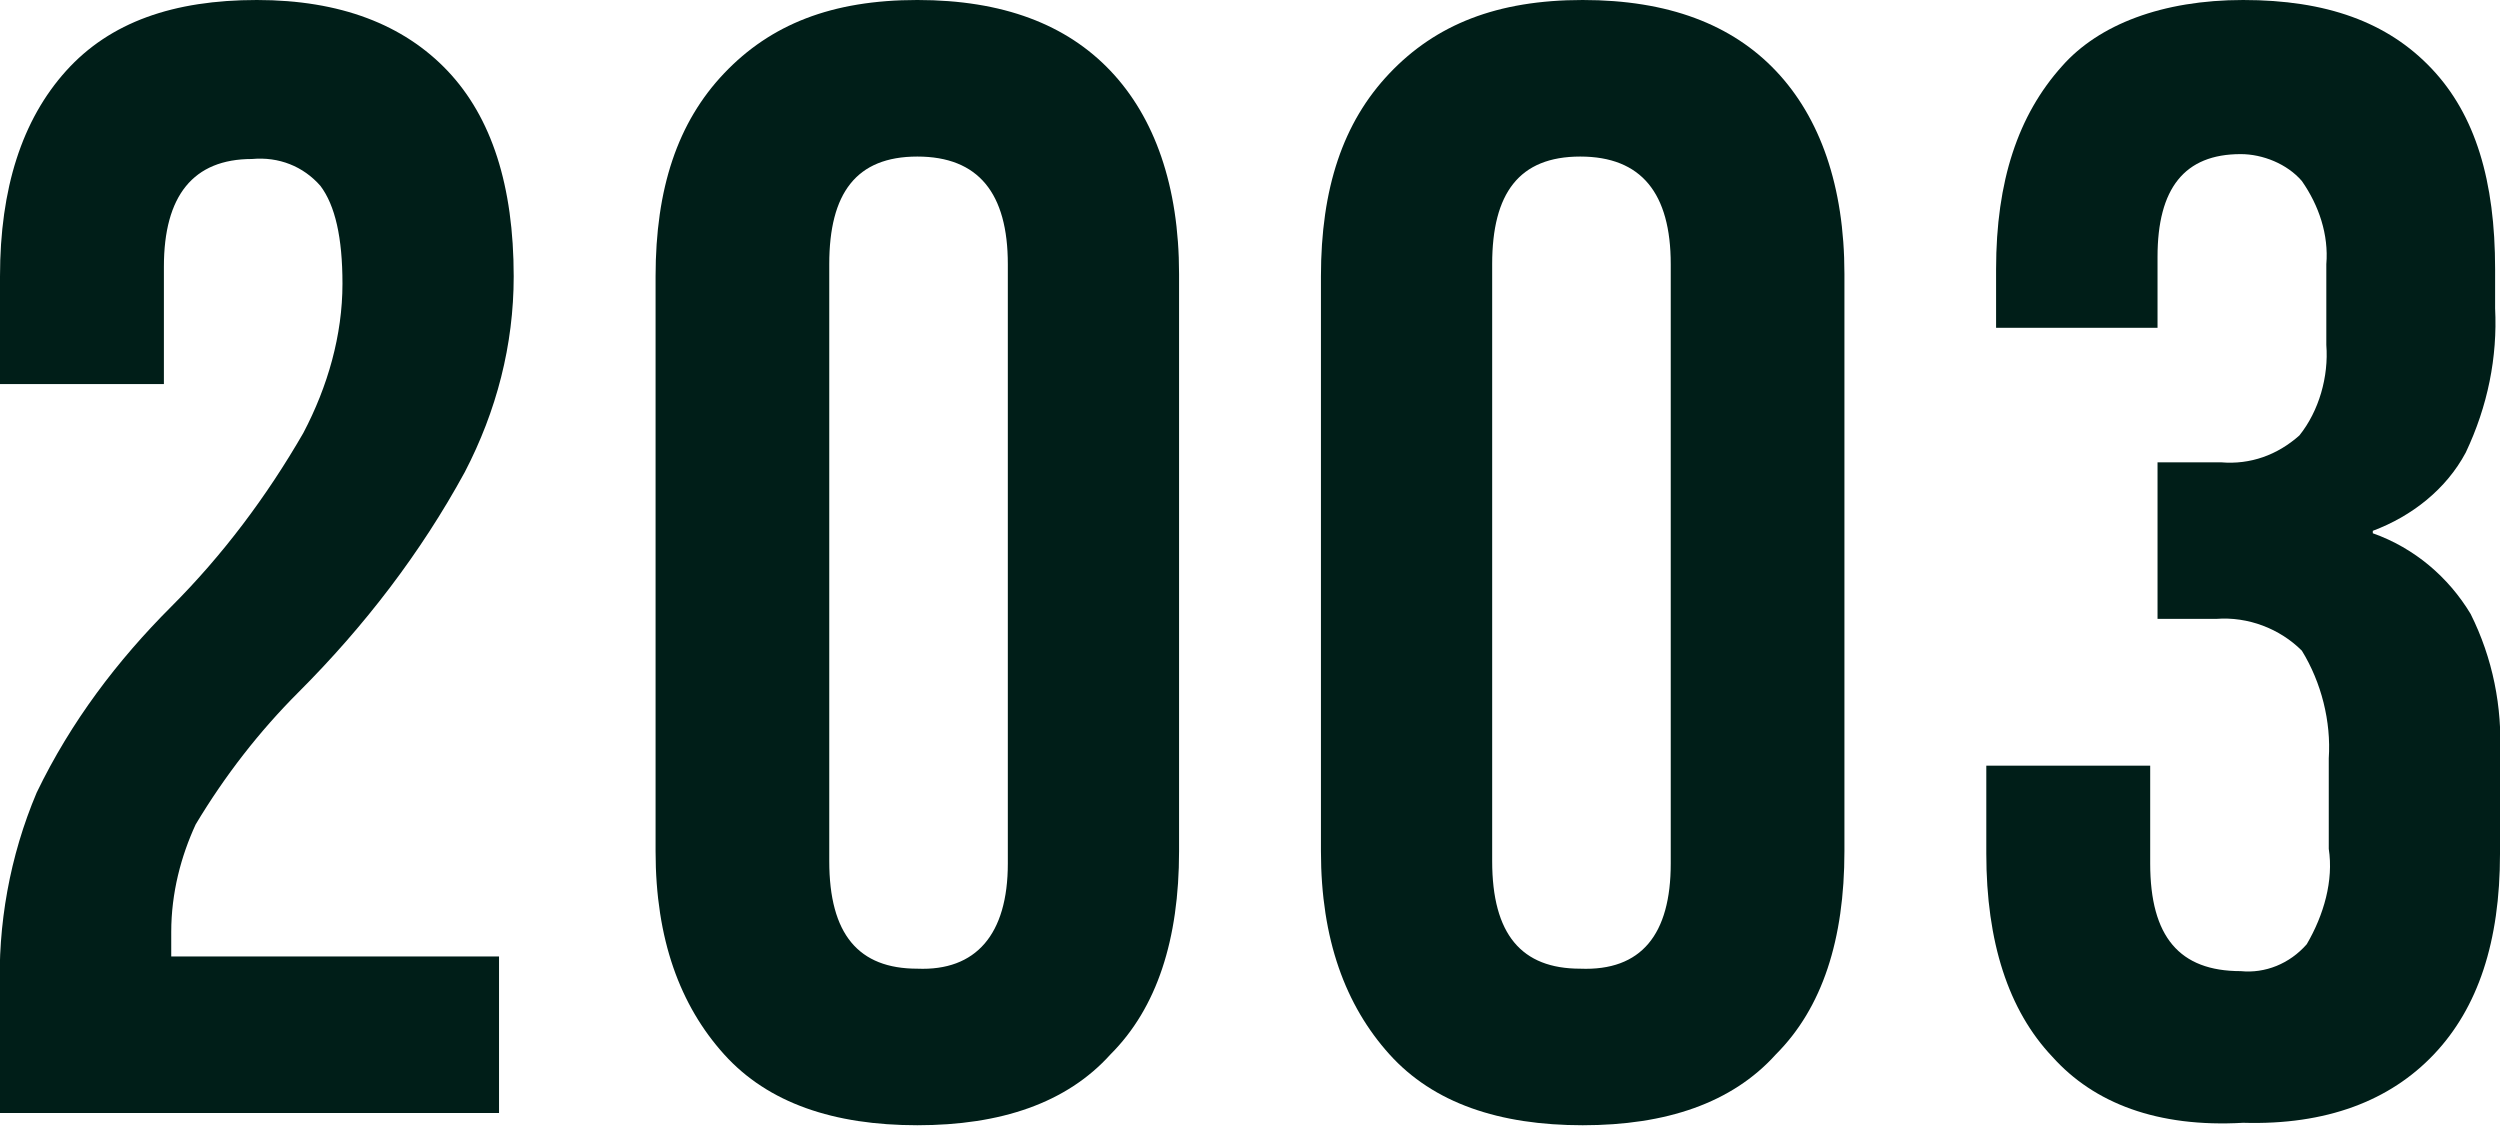
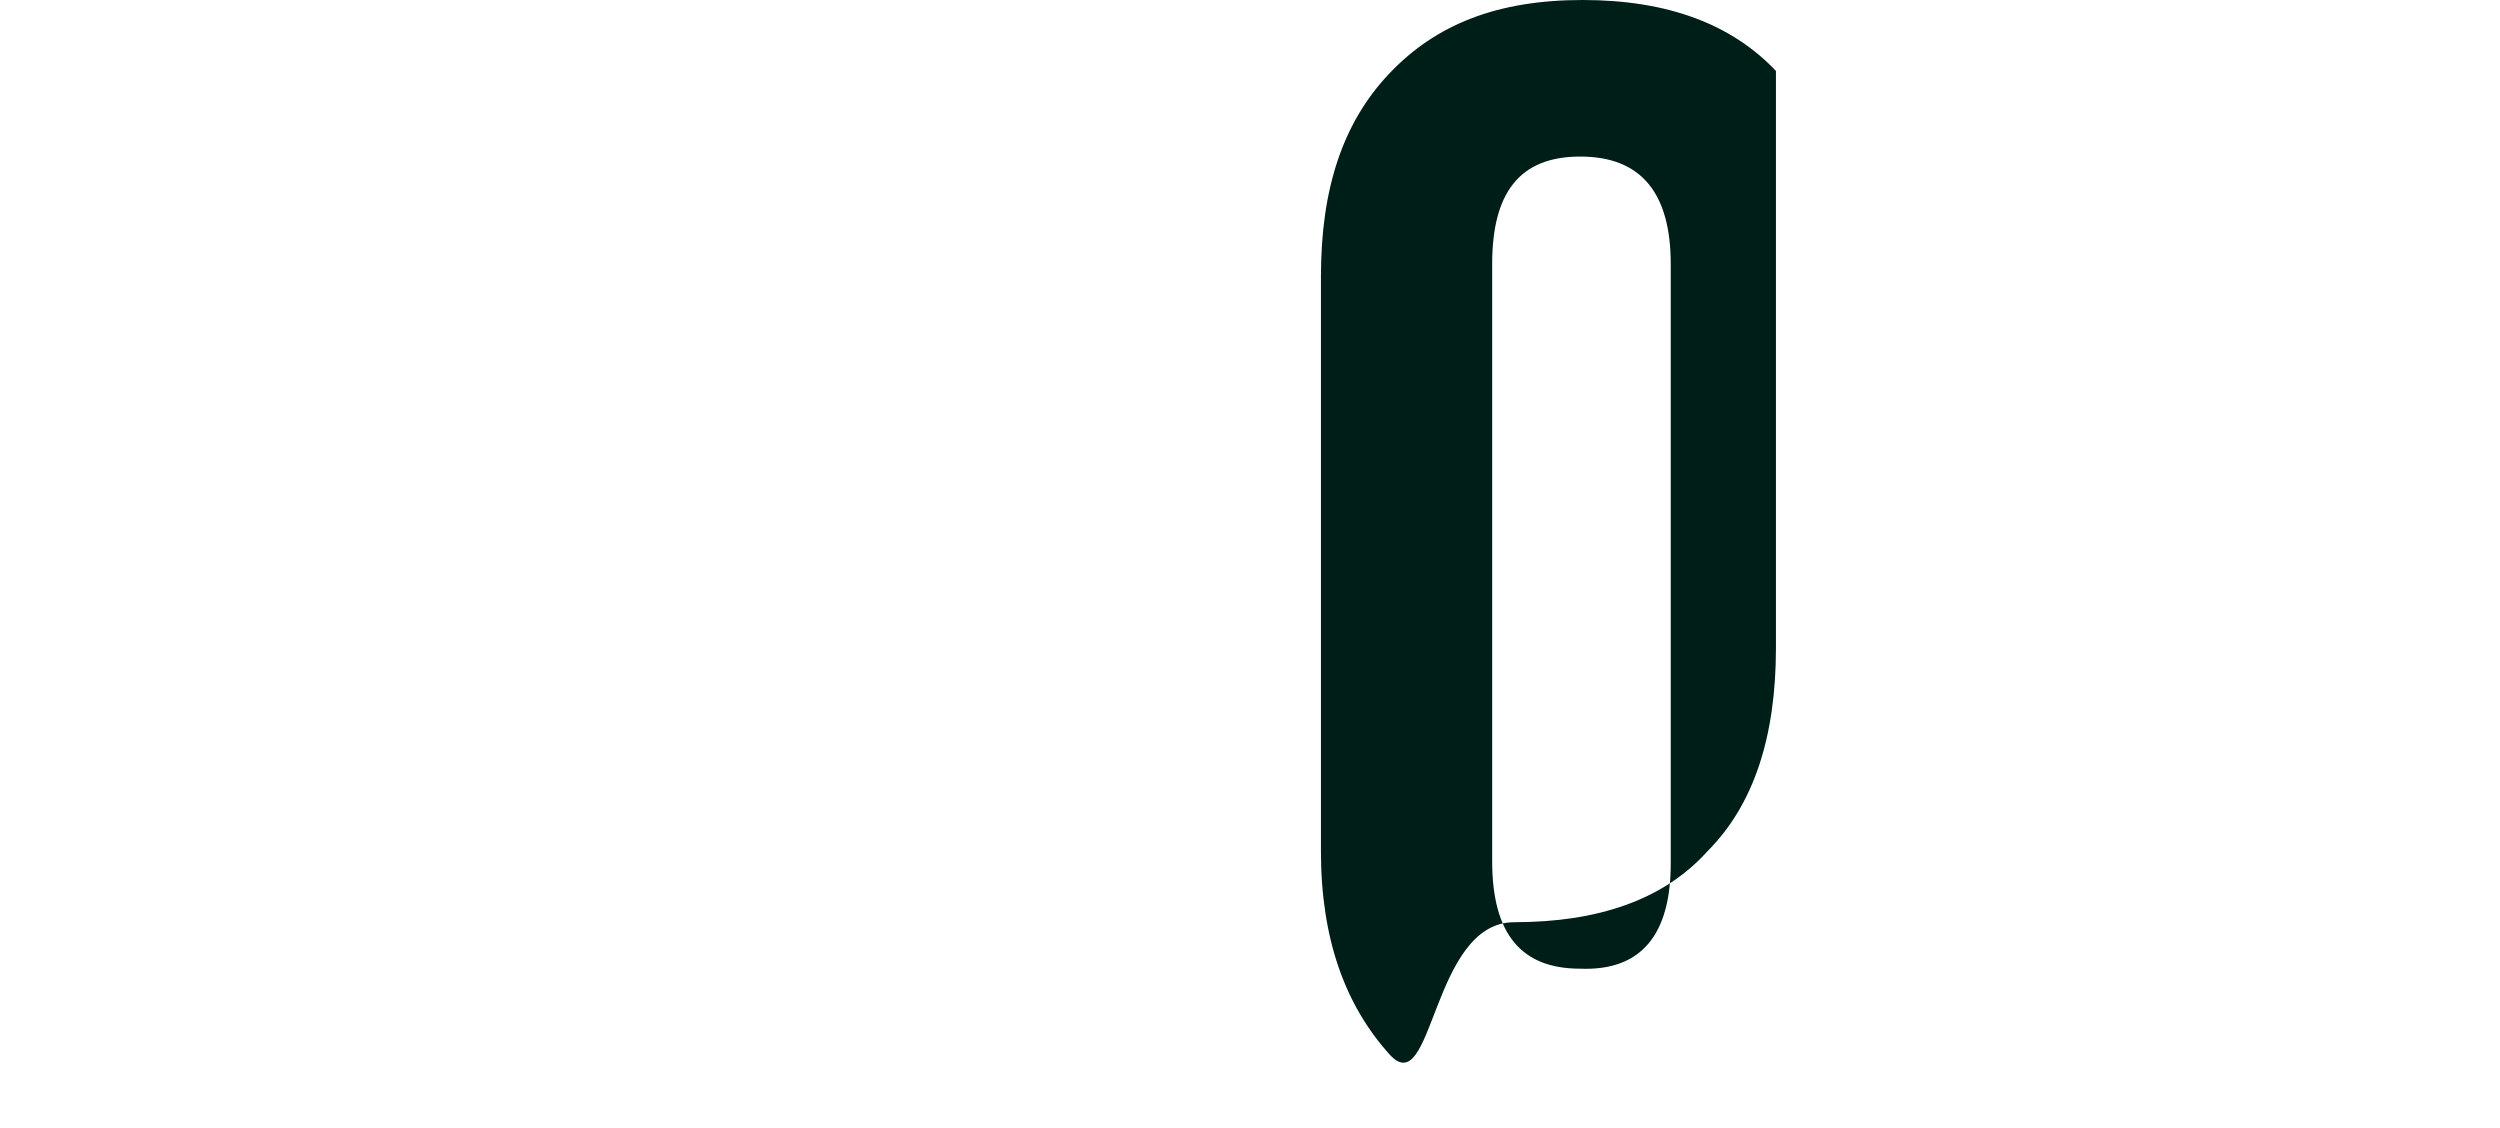
<svg xmlns="http://www.w3.org/2000/svg" id="Layer_1" x="0px" y="0px" viewBox="0 0 102.2 46.1" style="enable-background:new 0 0 102.2 46.1;" xml:space="preserve">
  <style type="text/css">	.st0{fill:#001E18;}</style>
  <g id="Layer_2_00000034804577430861448070000007611559195202130876_">
    <g id="Layer_1-2">
-       <path class="st0" d="M0,40.6c-0.1-2.8,0.4-5.6,1.5-8.2C2.9,29.5,4.8,27,7,24.8c2.1-2.1,3.9-4.5,5.4-7.1c1-1.9,1.6-4,1.6-6.1   c0-1.9-0.3-3.2-0.9-4c-0.7-0.8-1.7-1.2-2.8-1.1c-2.4,0-3.6,1.5-3.6,4.4v4.8H0v-4.4c0-3.6,0.9-6.4,2.7-8.4S7.1,0,10.5,0   s6,1,7.8,2.9S21,7.6,21,11.3c0,2.8-0.7,5.5-2,8c-1.8,3.3-4.1,6.3-6.8,9c-1.6,1.6-3,3.4-4.2,5.4c-0.6,1.3-1,2.8-1,4.4v1h13.4v6.4H0   V40.6z" />
-       <path class="st0" d="M29.6,43.1c-1.8-2-2.8-4.7-2.8-8.3V11.3c0-3.6,0.9-6.3,2.8-8.3s4.4-3,7.9-3s6.1,1,7.9,2.9s2.8,4.7,2.8,8.3   v23.6c0,3.6-0.9,6.4-2.8,8.3c-1.8,2-4.5,2.9-7.9,2.9S31.4,45.1,29.6,43.1z M41.2,35.3V10.8c0-2.9-1.2-4.4-3.7-4.4   s-3.6,1.5-3.6,4.4v24.4c0,3,1.2,4.4,3.6,4.4C39.9,39.7,41.2,38.2,41.2,35.3z" />
-       <path class="st0" d="M56.8,43.1c-1.8-2-2.8-4.7-2.8-8.3V11.3C54,7.7,54.9,5,56.8,3s4.4-3,7.9-3c3.5,0,6.1,1,7.9,2.9   s2.8,4.7,2.8,8.3v23.6c0,3.6-0.9,6.4-2.8,8.3c-1.8,2-4.5,2.9-7.9,2.9S58.6,45.1,56.8,43.1z M68.3,35.3V10.8c0-2.9-1.2-4.4-3.7-4.4   S61,7.9,61,10.8v24.4c0,3,1.2,4.4,3.6,4.4C67.1,39.7,68.3,38.2,68.3,35.3z" />
-       <path class="st0" d="M83.9,43.2c-1.8-1.9-2.7-4.7-2.7-8.3v-3.6h6.7v4c0,3,1.2,4.4,3.7,4.4c1,0.1,2-0.3,2.7-1.1   c0.7-1.2,1.1-2.6,0.9-3.9V31c0.1-1.5-0.3-3.1-1.1-4.4c-0.9-0.9-2.2-1.4-3.5-1.3h-2.4v-6.4h2.6c1.2,0.1,2.3-0.3,3.2-1.1   c0.8-1,1.2-2.4,1.1-3.7v-3.3c0.1-1.2-0.3-2.4-1-3.4c-0.6-0.7-1.6-1.1-2.5-1.1c-2.3,0-3.4,1.4-3.4,4.2v2.9h-6.6V11   c0-3.6,0.9-6.3,2.7-8.3C85.8,1,88.4,0,91.7,0c3.4,0,5.9,0.9,7.7,2.8S102,7.4,102,11v1.6c0.1,2-0.3,4-1.2,5.9   c-0.8,1.5-2.2,2.6-3.8,3.2v0.1c1.7,0.6,3.1,1.8,4,3.3c0.9,1.8,1.3,3.8,1.2,5.8v4c0,3.6-0.9,6.3-2.7,8.2c-1.8,1.9-4.4,2.9-7.8,2.8   C88.2,46.1,85.6,45.1,83.9,43.2z" />
+       <path class="st0" d="M56.8,43.1c-1.8-2-2.8-4.7-2.8-8.3V11.3C54,7.7,54.9,5,56.8,3s4.4-3,7.9-3c3.5,0,6.1,1,7.9,2.9   v23.6c0,3.6-0.9,6.4-2.8,8.3c-1.8,2-4.5,2.9-7.9,2.9S58.6,45.1,56.8,43.1z M68.3,35.3V10.8c0-2.9-1.2-4.4-3.7-4.4   S61,7.9,61,10.8v24.4c0,3,1.2,4.4,3.6,4.4C67.1,39.7,68.3,38.2,68.3,35.3z" />
    </g>
  </g>
</svg>